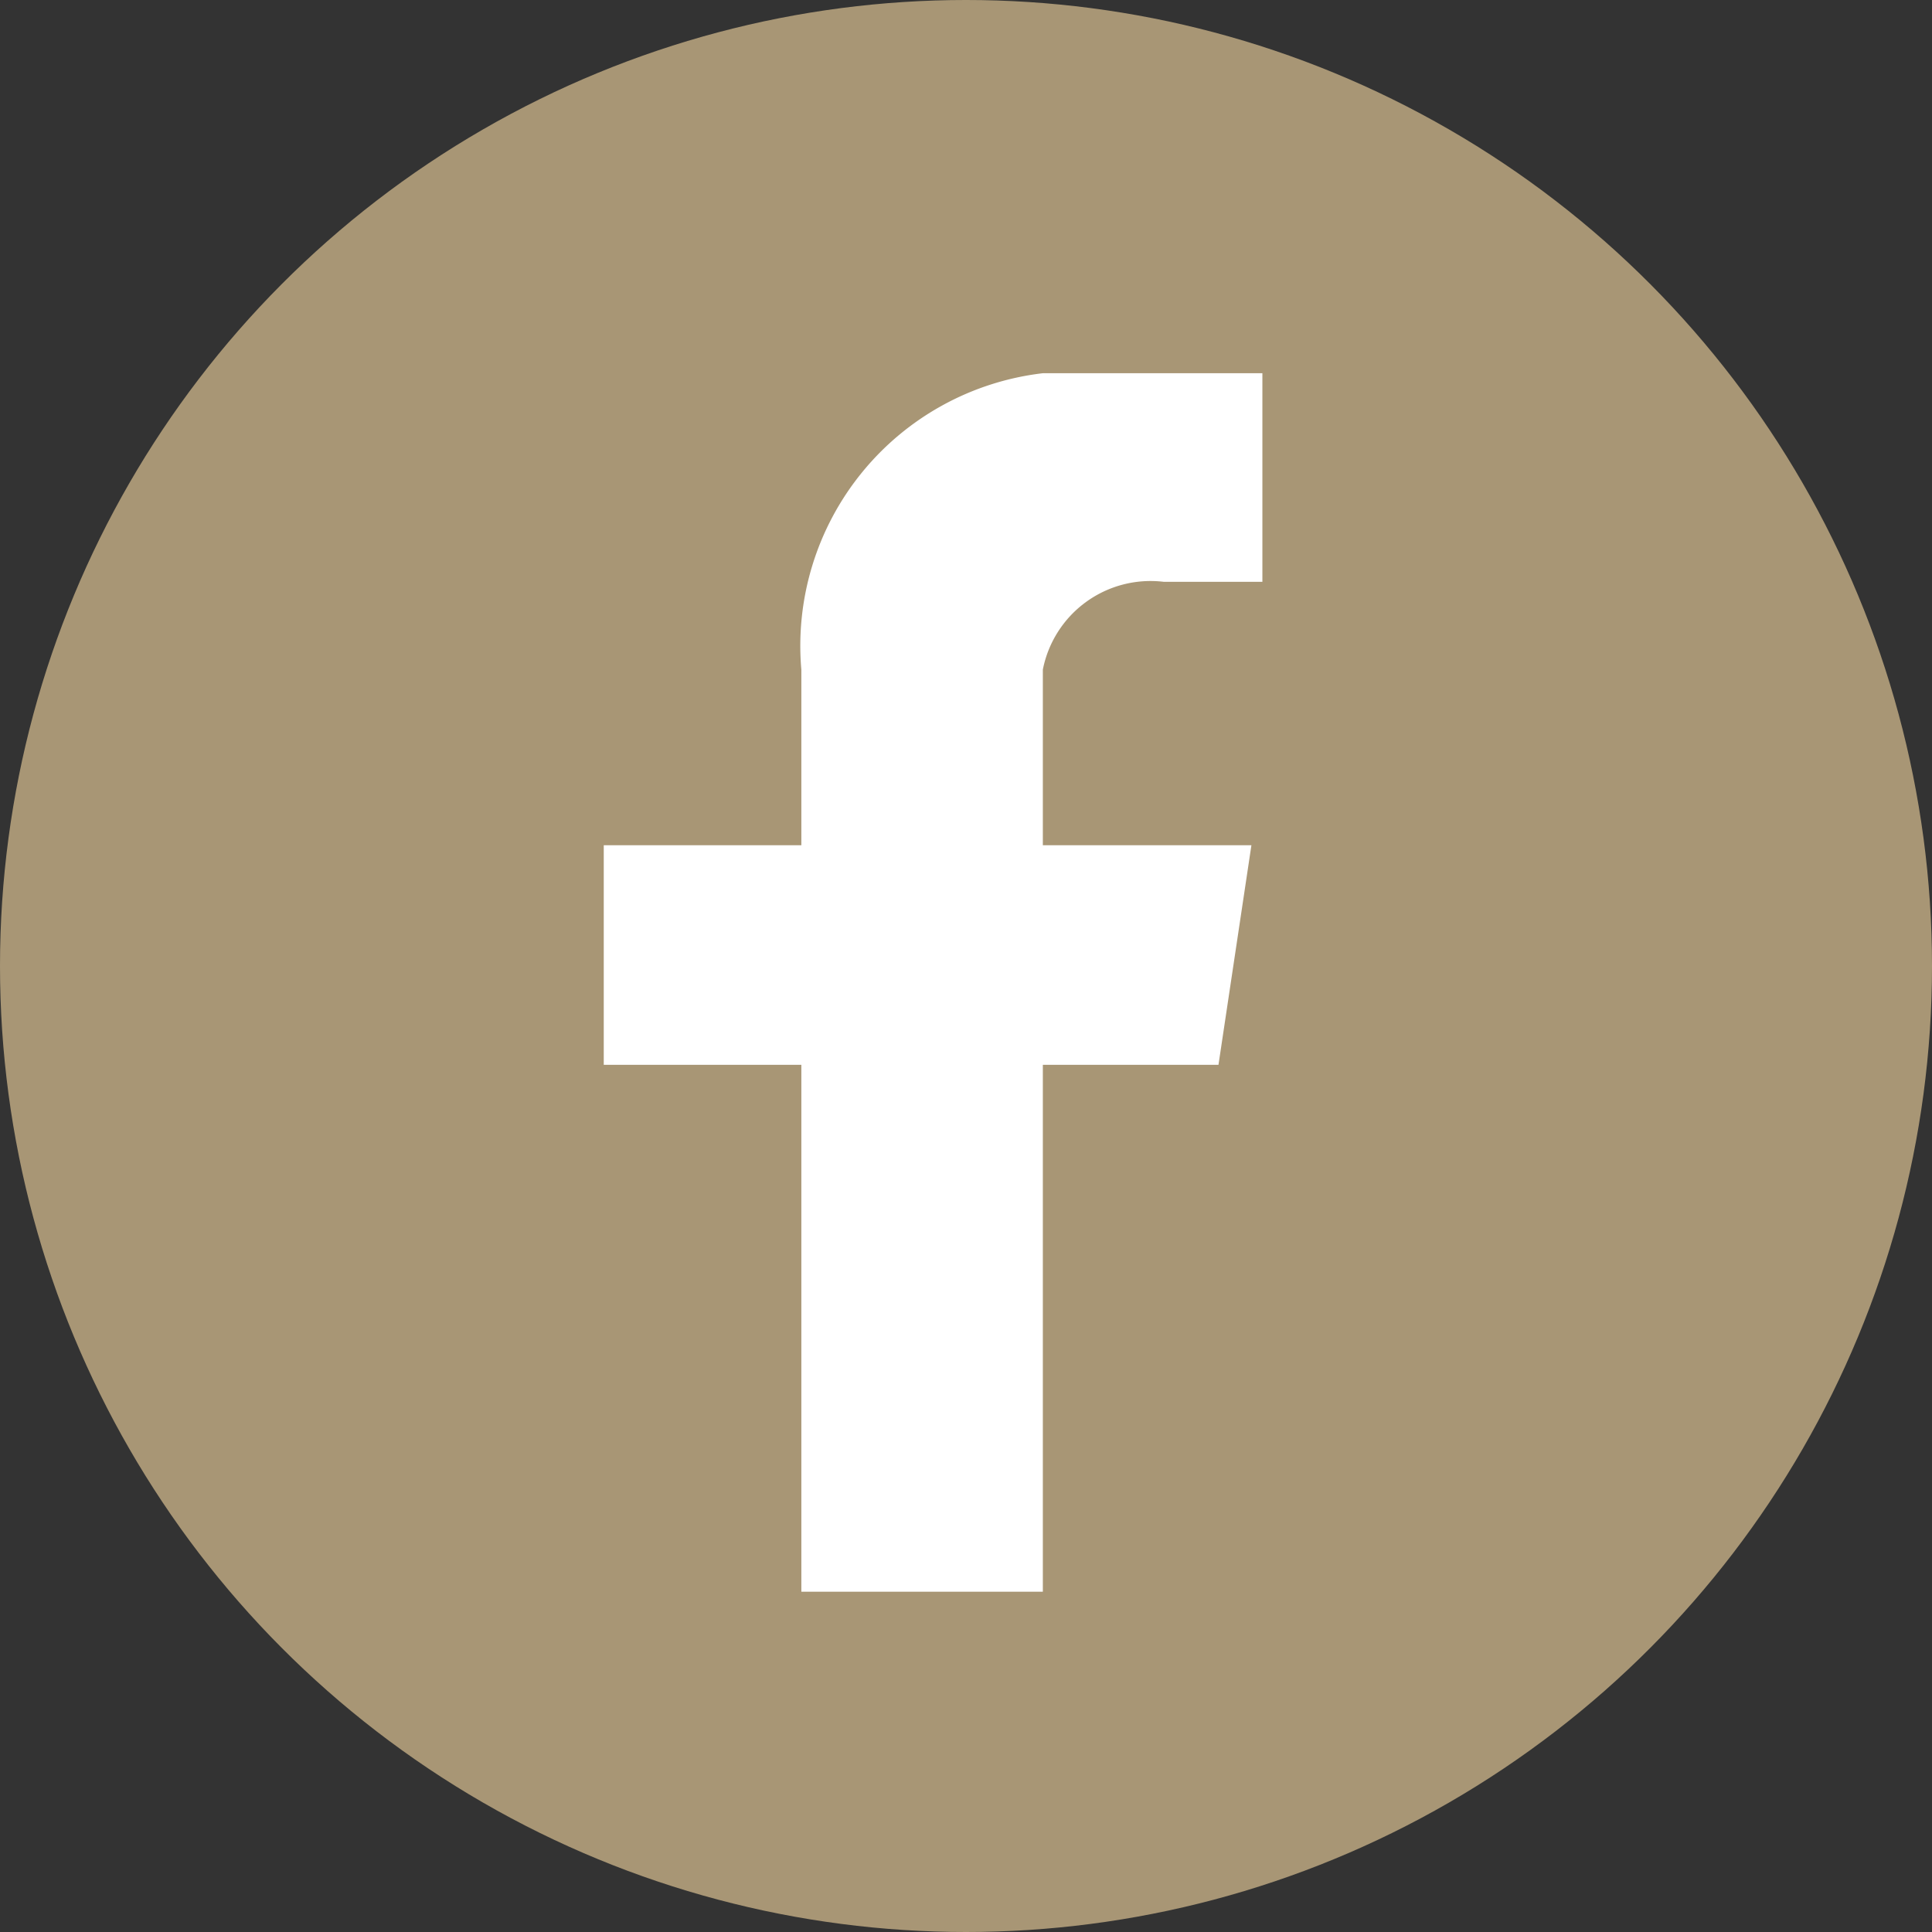
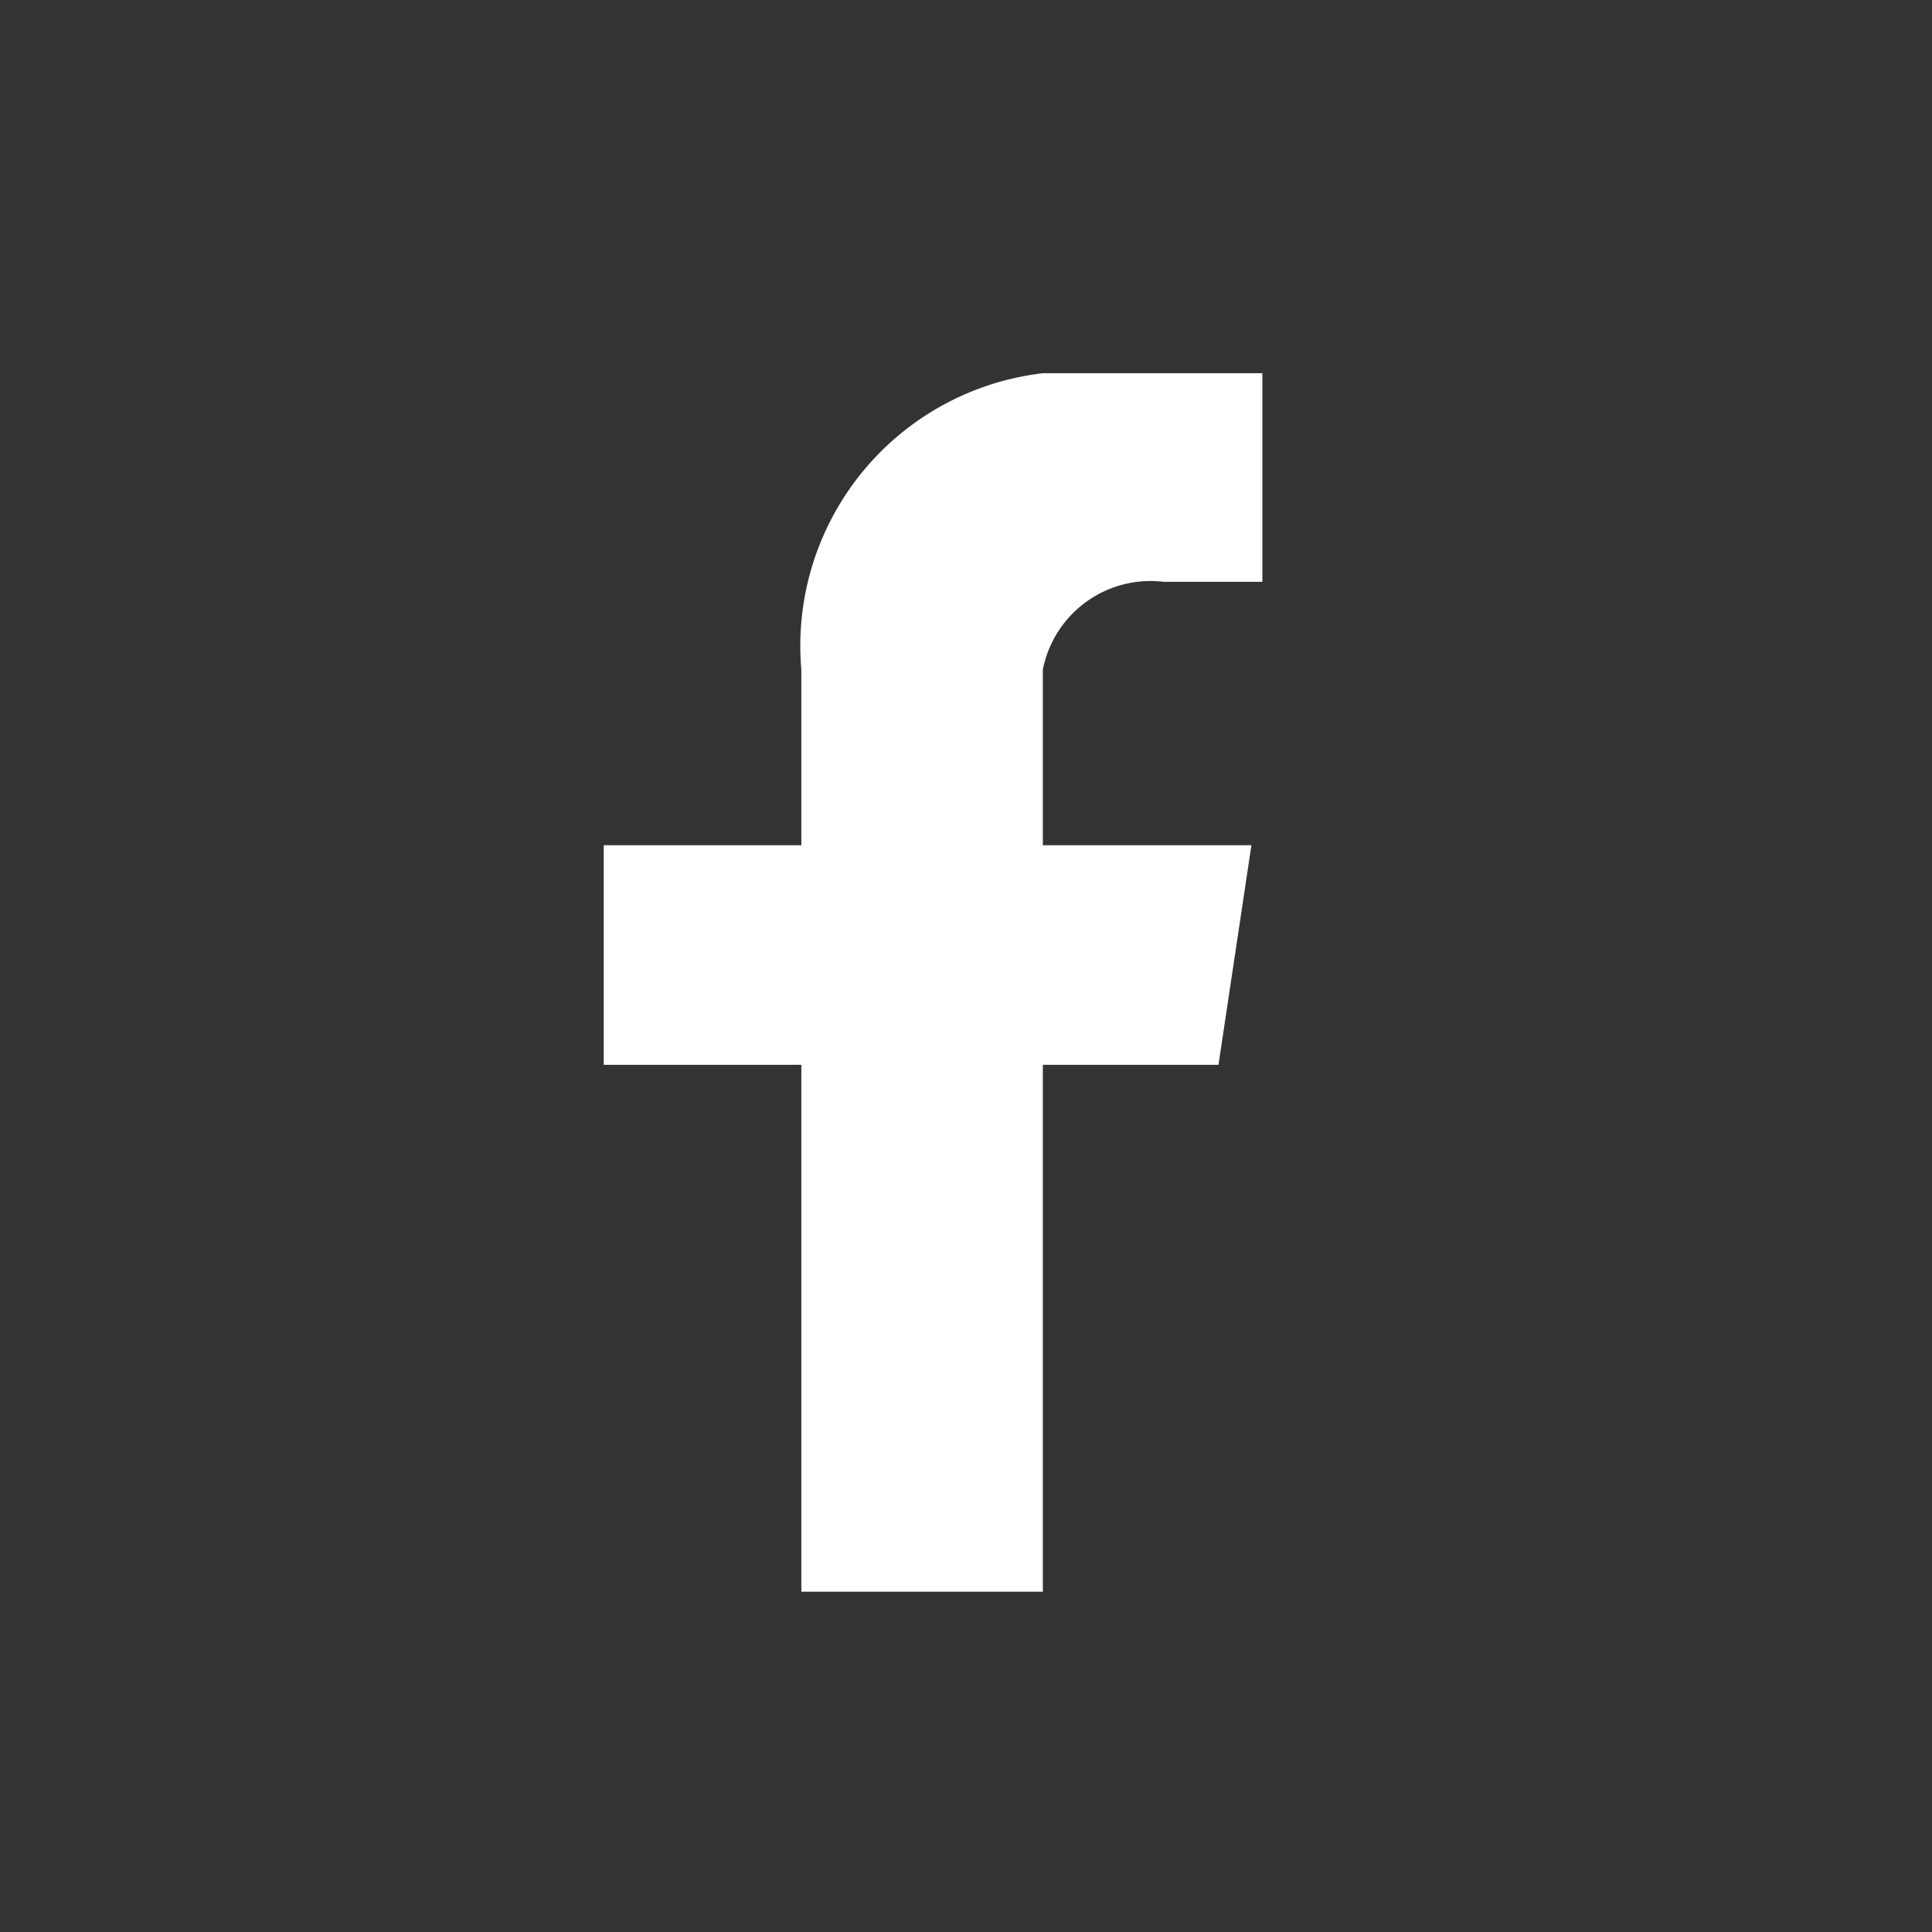
<svg xmlns="http://www.w3.org/2000/svg" viewBox="0 0 17.6 17.6">
  <rect x="0" y="0" width="17.6" height="17.6" fill="#333333" stroke="none" />
  <g id="b818cbfb-bc33-4125-aa7e-be0855f700b2" data-name="Vrstva 2">
    <g id="e89e26d3-8878-4a05-be3e-3e0828b9588f" data-name="Vrstva 1">
      <g id="f10d5842-f629-46ce-ad16-d6b8ba7bf4c2" data-name="Group 1605">
-         <circle id="ff0a8e92-3134-4206-8cd3-578adbfd82b2" data-name="Ellipse 387" cx="8.8" cy="8.8" r="8.8" fill="#a89675" />
        <path id="b1b0594f-ed1e-47f4-a356-be2155c0f701" data-name="Path 1201" d="M9.5,9.7v4.8H7.3V9.7H5.5v-2H7.3V6.1A2.5,2.5,0,0,1,9.5,3.4h2V5.3h-.9a1,1,0,0,0-1.1.8V7.7h1.9l-.3,2Z" fill="#fff" />
      </g>
    </g>
  </g>
</svg>